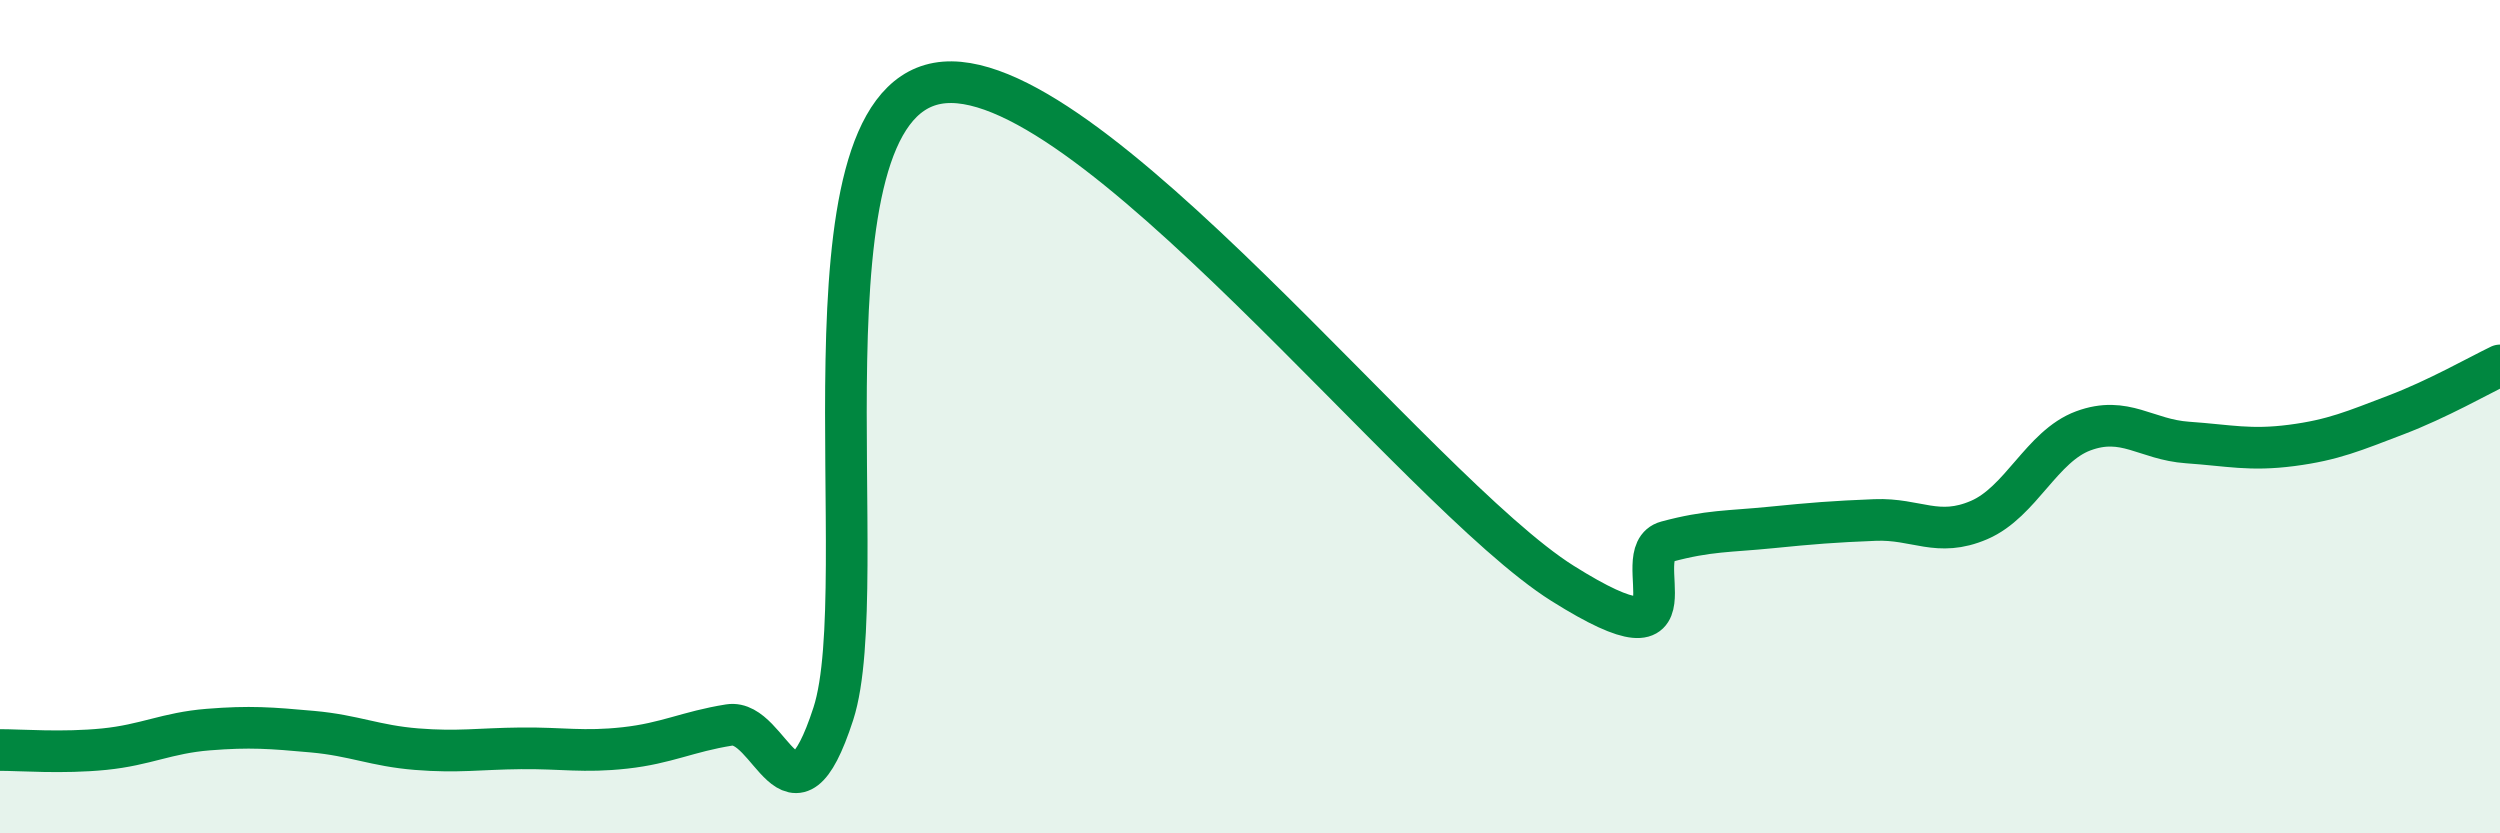
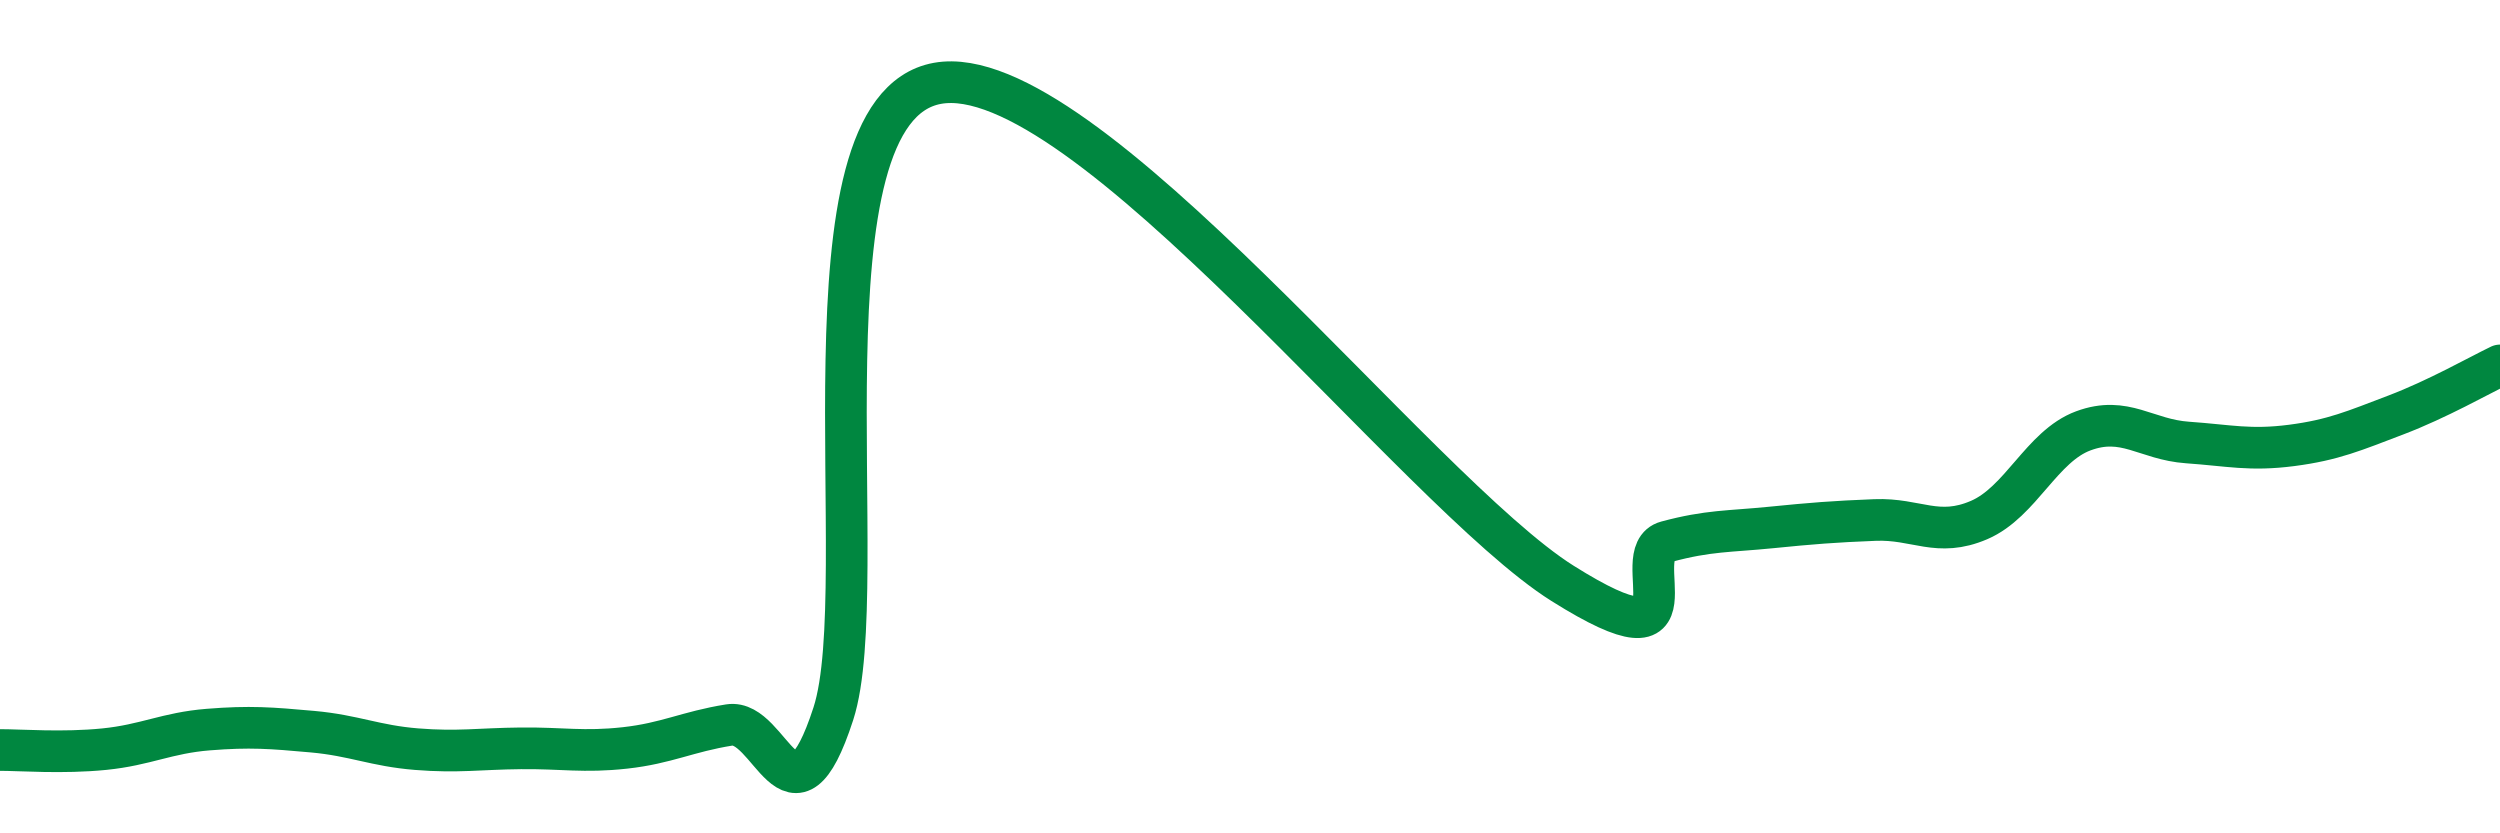
<svg xmlns="http://www.w3.org/2000/svg" width="60" height="20" viewBox="0 0 60 20">
-   <path d="M 0,18 C 0.5,18 1.5,18.08 2.5,17.98 C 3.5,17.88 4,17.59 5,17.51 C 6,17.43 6.5,17.47 7.5,17.56 C 8.5,17.65 9,17.9 10,17.98 C 11,18.06 11.5,17.97 12.5,17.96 C 13.5,17.95 14,18.06 15,17.95 C 16,17.84 16.5,17.56 17.5,17.4 C 18.5,17.24 19,20.21 20,17.13 C 21,14.05 19,2.63 22.5,2 C 26,1.37 34,11.8 37.5,14 C 41,16.2 39,13.27 40,13 C 41,12.73 41.5,12.76 42.5,12.66 C 43.5,12.56 44,12.52 45,12.48 C 46,12.44 46.5,12.91 47.5,12.48 C 48.5,12.05 49,10.71 50,10.34 C 51,9.97 51.5,10.55 52.5,10.62 C 53.5,10.69 54,10.82 55,10.69 C 56,10.56 56.5,10.34 57.5,9.96 C 58.5,9.58 59.5,9.01 60,8.77L60 20L0 20Z" fill="#008740" opacity="0.1" stroke-linecap="round" stroke-linejoin="round" />
  <path d="M 0,18 C 0.5,18 1.5,18.08 2.5,17.98 C 3.5,17.88 4,17.59 5,17.51 C 6,17.43 6.5,17.47 7.5,17.56 C 8.5,17.65 9,17.9 10,17.98 C 11,18.06 11.5,17.97 12.5,17.96 C 13.5,17.95 14,18.06 15,17.95 C 16,17.84 16.5,17.56 17.5,17.4 C 18.5,17.24 19,20.21 20,17.13 C 21,14.05 19,2.63 22.5,2 C 26,1.37 34,11.8 37.5,14 C 41,16.2 39,13.27 40,13 C 41,12.73 41.5,12.76 42.5,12.66 C 43.5,12.56 44,12.52 45,12.48 C 46,12.44 46.5,12.91 47.5,12.48 C 48.5,12.05 49,10.71 50,10.34 C 51,9.97 51.5,10.55 52.5,10.62 C 53.5,10.69 54,10.82 55,10.69 C 56,10.56 56.5,10.34 57.5,9.96 C 58.5,9.58 59.5,9.01 60,8.77" stroke="#008740" stroke-width="1" fill="none" stroke-linecap="round" stroke-linejoin="round" />
</svg>